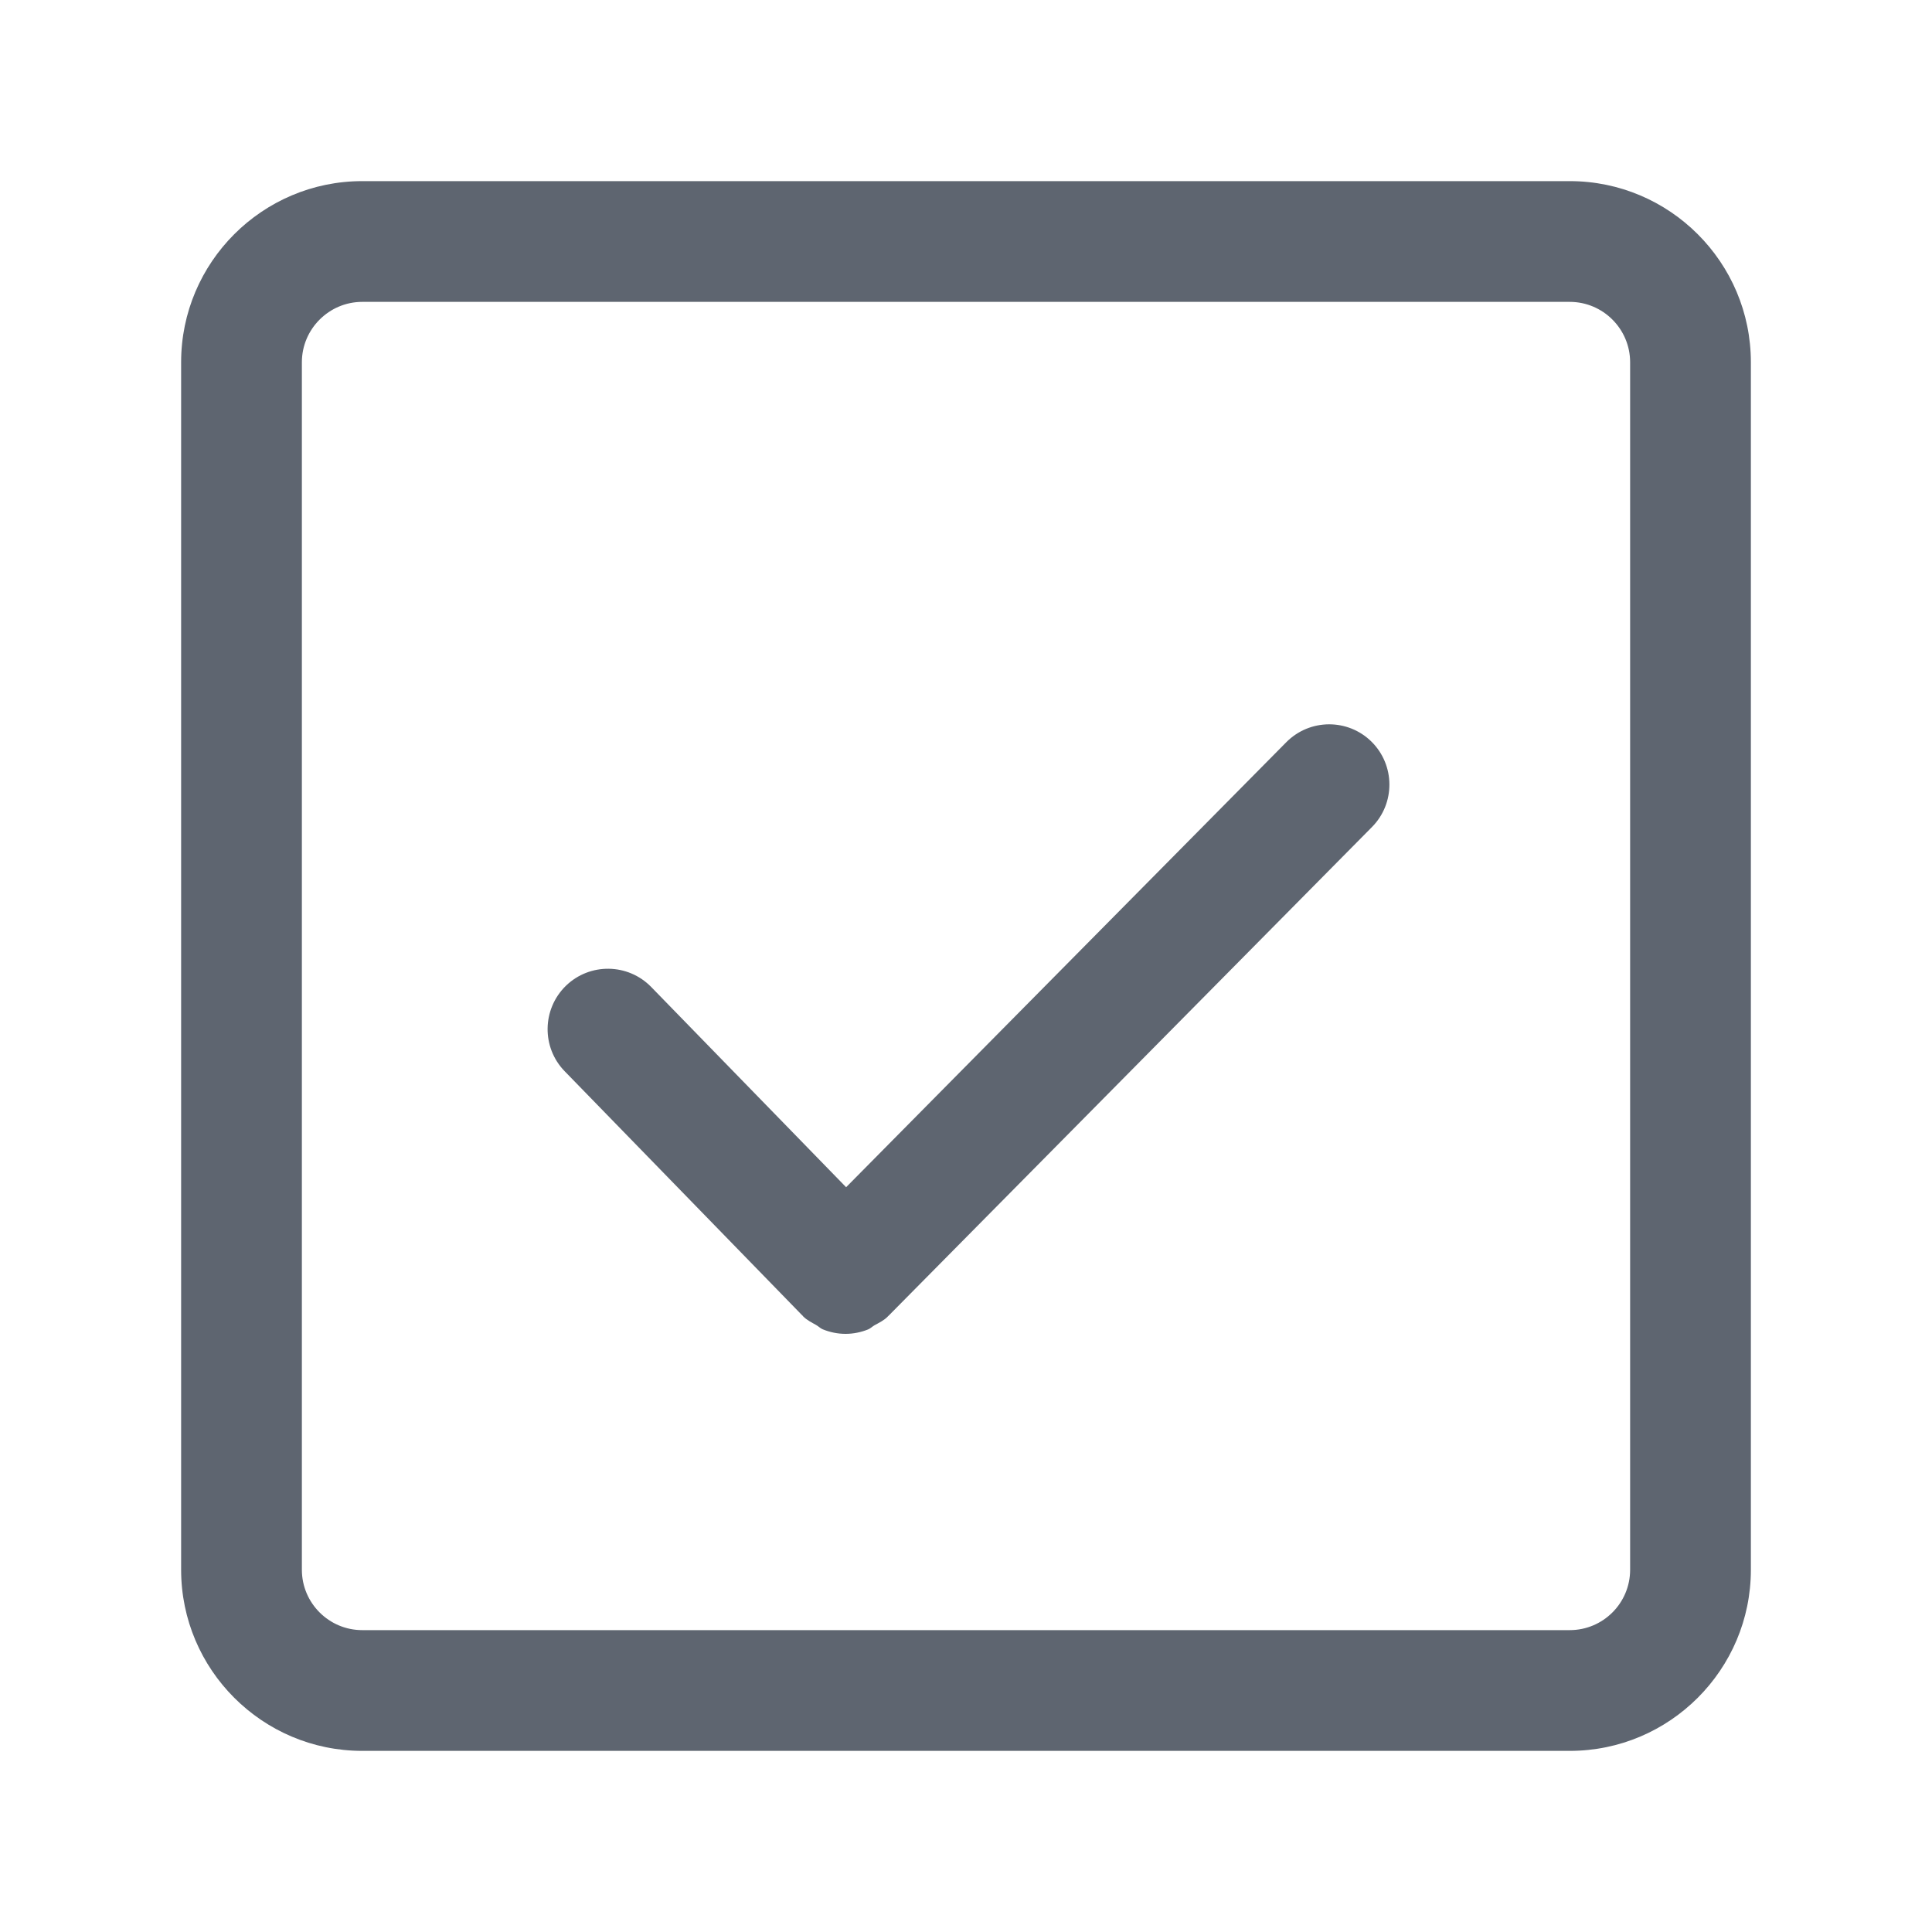
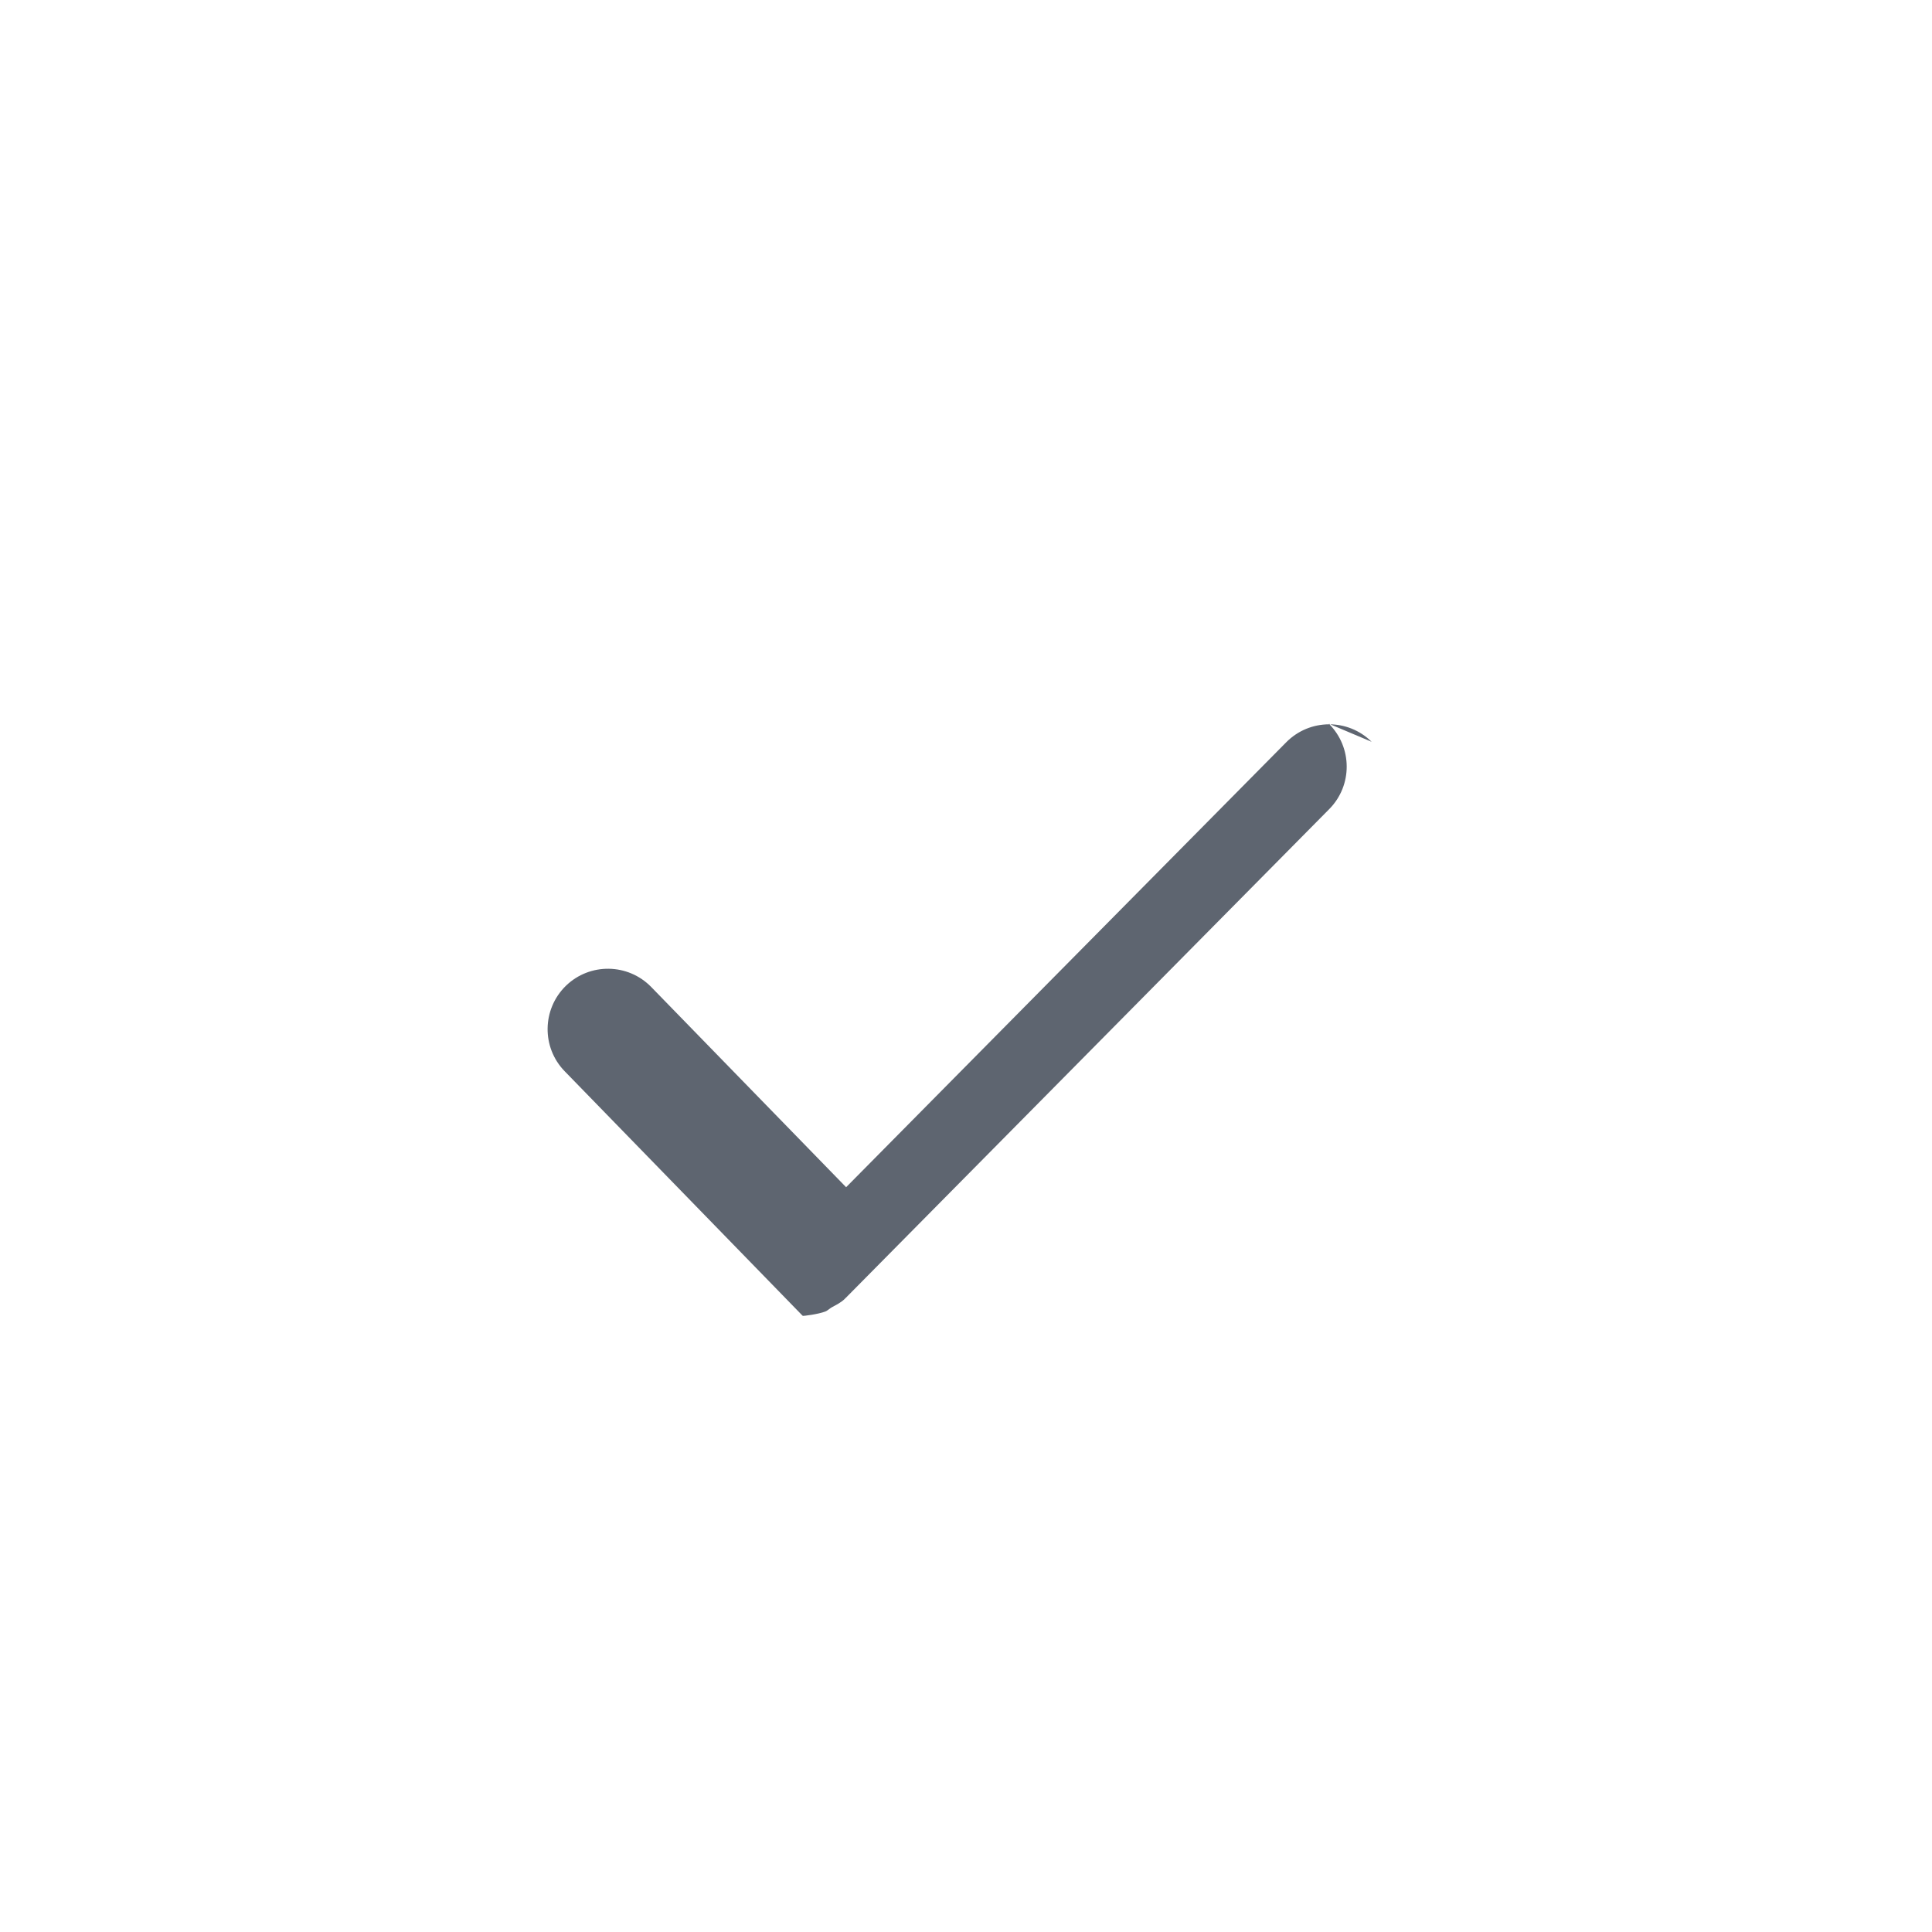
<svg xmlns="http://www.w3.org/2000/svg" id="_图层_1" data-name="图层_1" viewBox="0 0 200 200">
  <defs>
    <style>      .st0 {        fill: #5e6570;      }    </style>
  </defs>
-   <path class="st0" d="M141.99,76.79c-2.45-2.43-6.41-2.41-8.84.05l-45.56,46.06-20.17-20.72c-2.41-2.48-6.37-2.53-8.84-.13-2.47,2.41-2.53,6.37-.13,8.84l24.61,25.29s.04.02.05.04c.01.01.02.04.03.05.39.39.88.63,1.34.89.24.13.44.35.69.45.76.31,1.56.47,2.36.47s1.59-.16,2.34-.46c.24-.1.43-.3.66-.43.47-.26.96-.49,1.36-.89.01-.01.02-.04.04-.05.01-.02.03-.02.05-.04l50.04-50.59c2.43-2.45,2.41-6.41-.04-8.84Z" />
-   <path class="st0" d="M162.5,181.25H37.5c-10.34,0-18.75-8.41-18.75-18.75V37.5c0-10.34,8.41-18.75,18.75-18.75h125c10.34,0,18.75,8.41,18.75,18.75v125c0,10.34-8.41,18.75-18.75,18.75ZM37.5,31.25c-3.44,0-6.25,2.81-6.25,6.25v125c0,3.45,2.81,6.25,6.25,6.25h125c3.45,0,6.25-2.8,6.25-6.25V37.5c0-3.44-2.8-6.25-6.25-6.25H37.5Z" />
+   <path class="st0" d="M141.99,76.79c-2.45-2.43-6.41-2.41-8.84.05l-45.56,46.06-20.17-20.72c-2.41-2.48-6.37-2.53-8.84-.13-2.47,2.41-2.53,6.37-.13,8.84l24.61,25.29s.04.02.05.04s1.59-.16,2.34-.46c.24-.1.43-.3.66-.43.47-.26.96-.49,1.36-.89.01-.01.02-.04.04-.05.01-.02.03-.02.05-.04l50.04-50.59c2.43-2.45,2.41-6.41-.04-8.84Z" />
</svg>